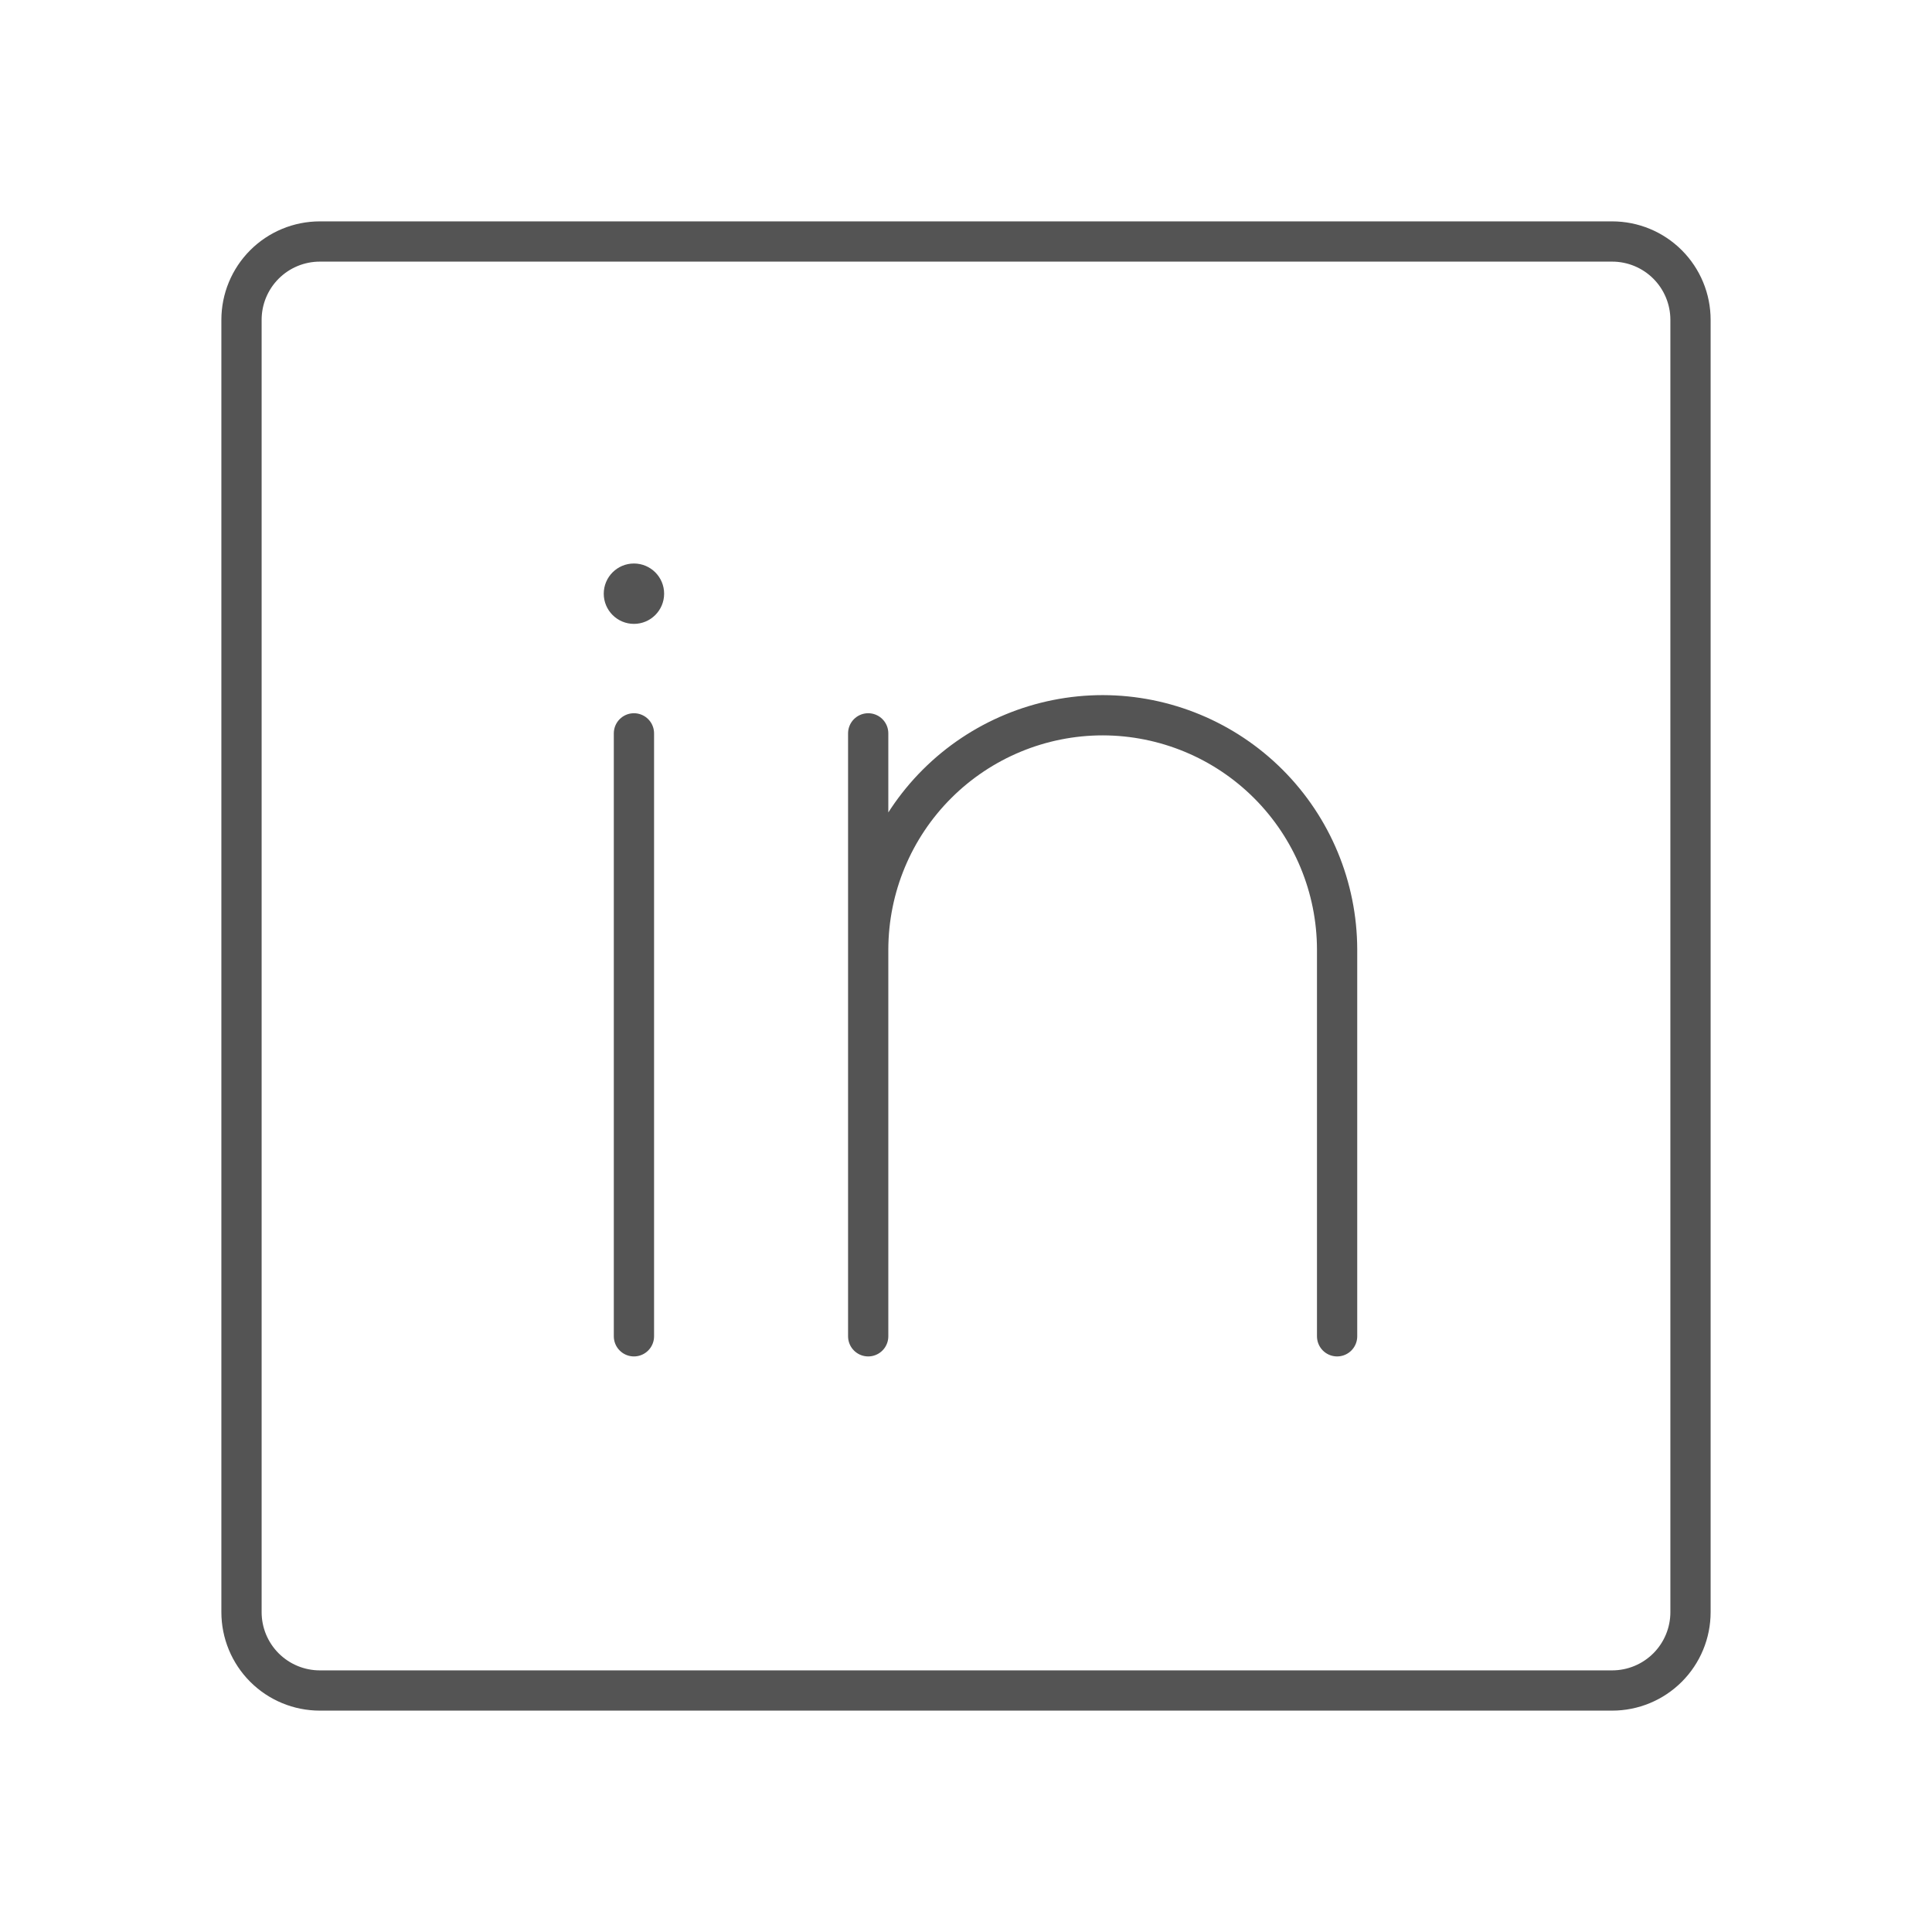
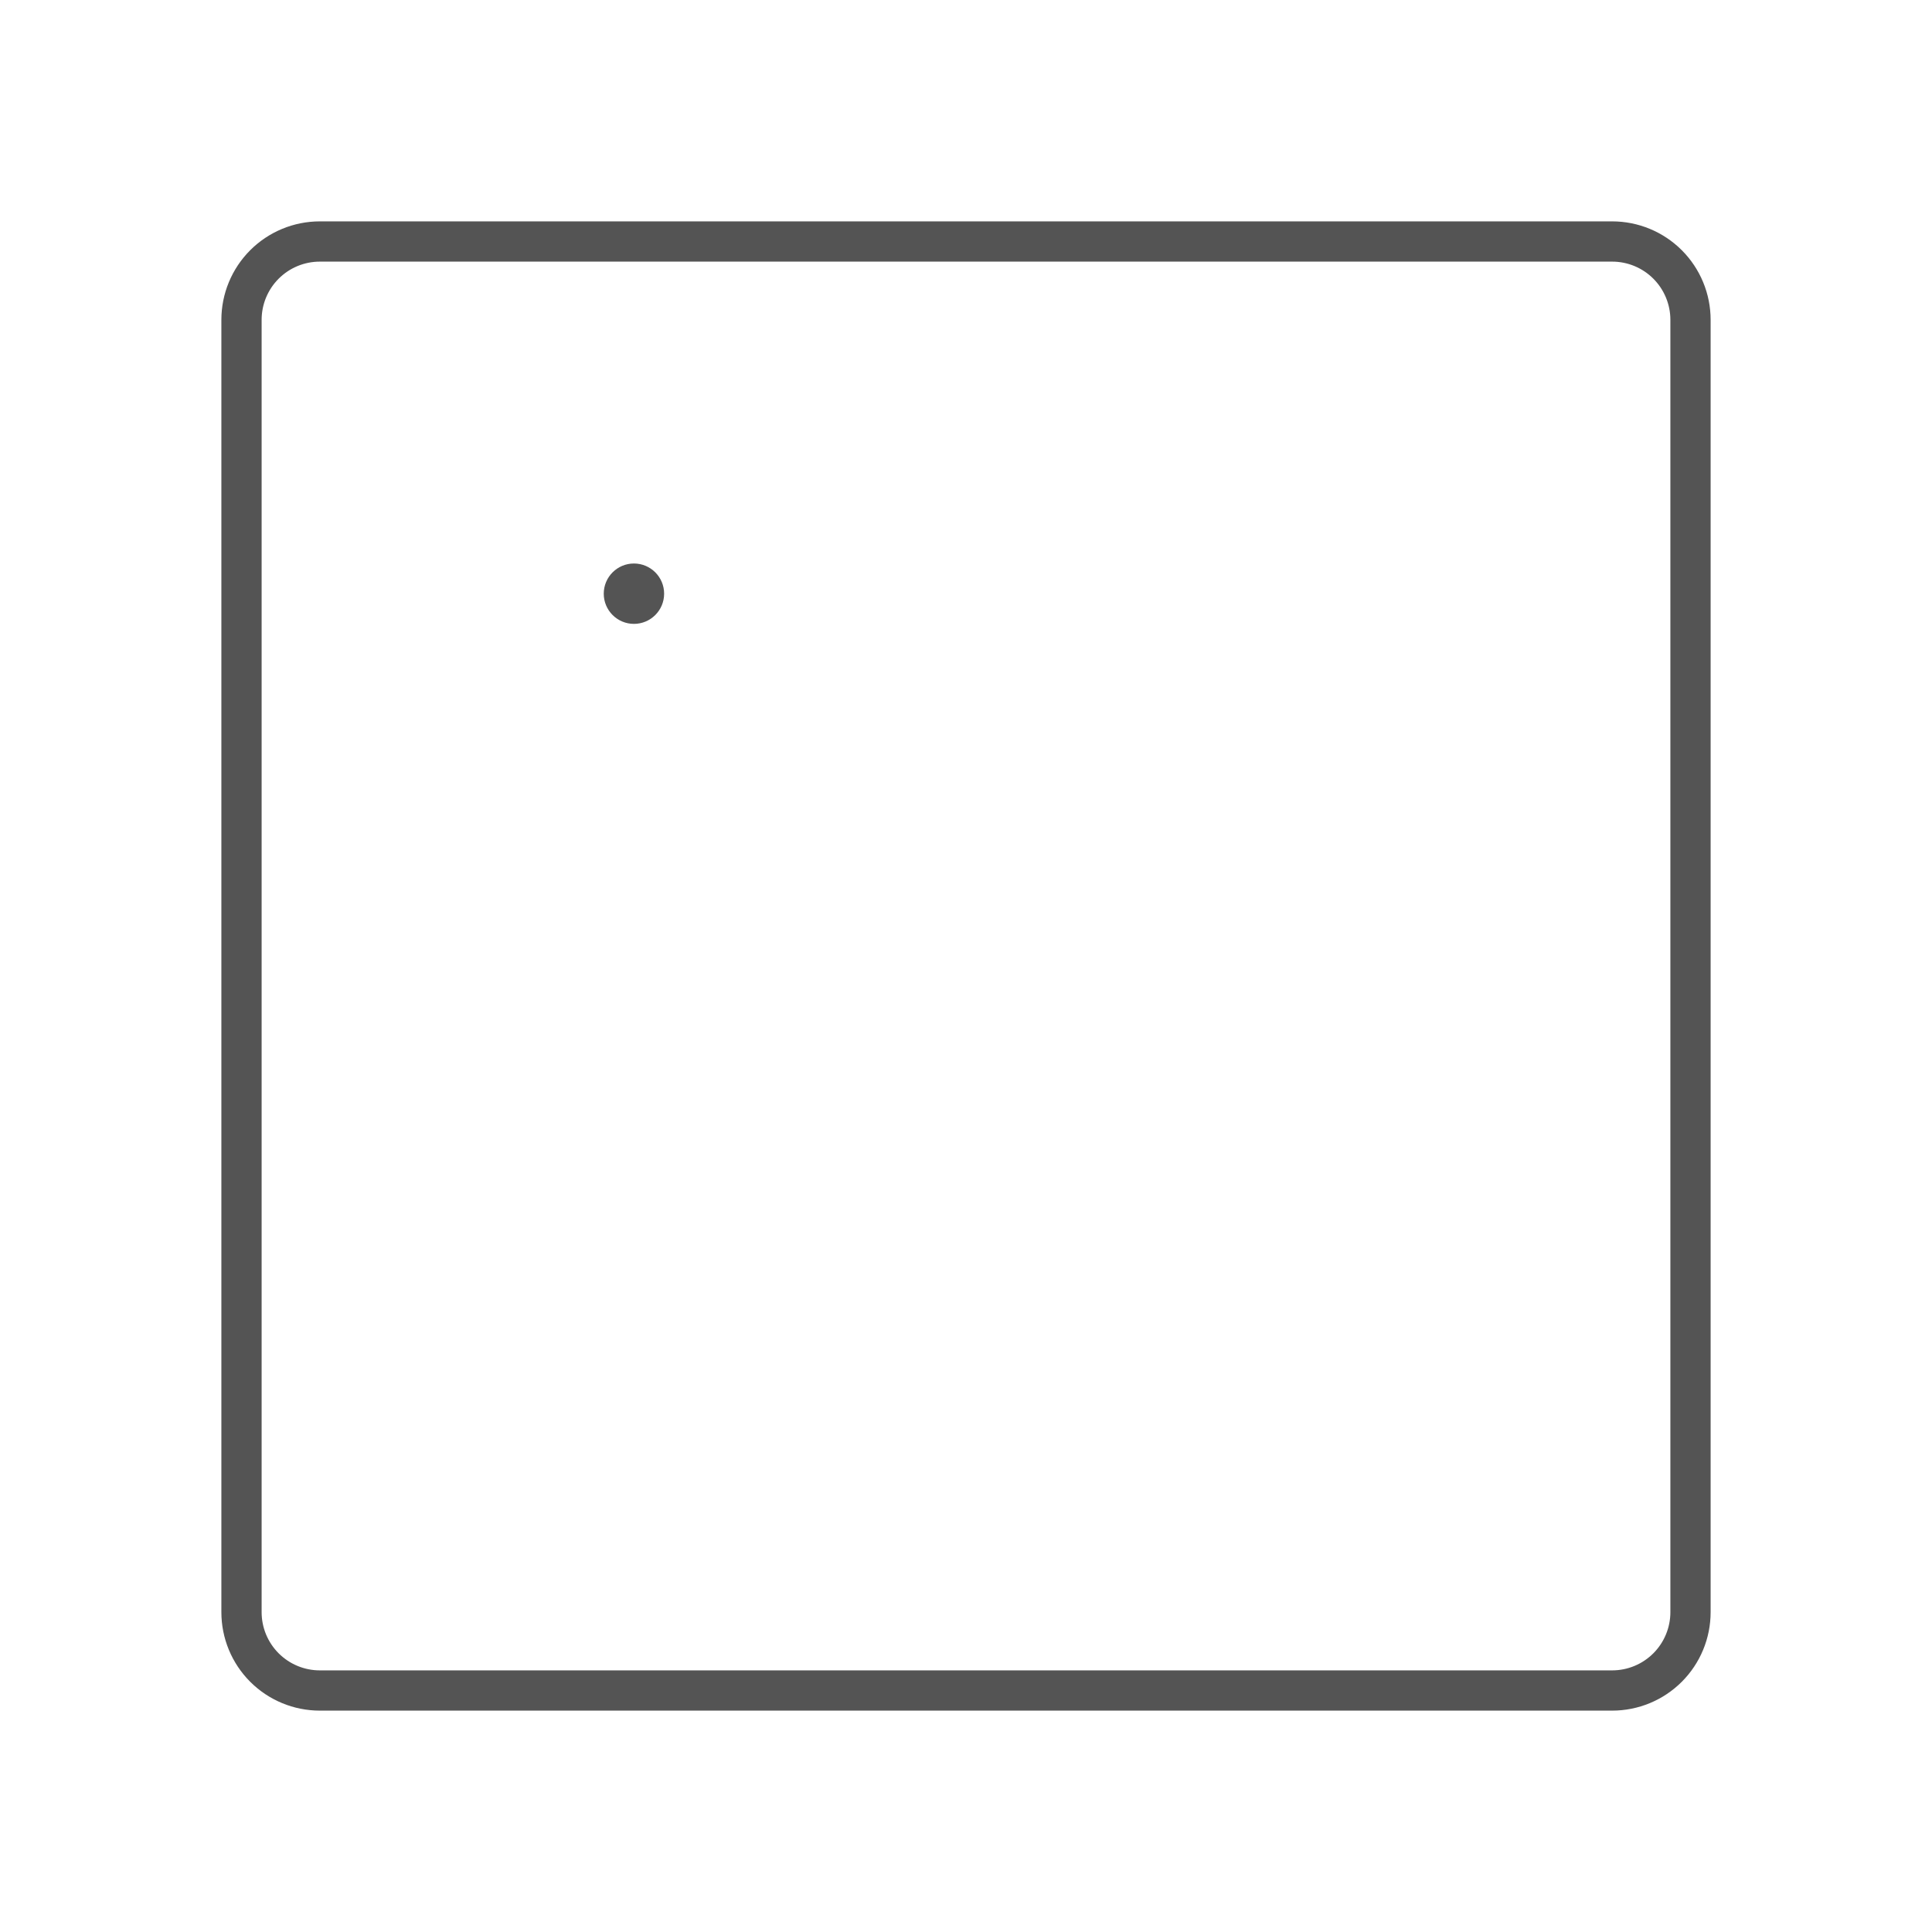
<svg xmlns="http://www.w3.org/2000/svg" width="48" height="48" viewBox="0 0 48 48" fill="none">
  <path d="M15.75 15.5C16.164 15.5 16.5 15.164 16.5 14.75C16.5 14.336 16.164 14 15.75 14C15.336 14 15 14.336 15 14.75C15 15.164 15.336 15.5 15.75 15.5Z" fill="#545454" />
-   <path d="M15.75 18.22V33.2M33.22 33.2V23.59C33.217 22.047 32.603 20.568 31.512 19.477C30.422 18.387 28.943 17.773 27.4 17.77C25.855 17.77 24.374 18.383 23.281 19.474C22.188 20.565 21.573 22.046 21.57 23.59M21.57 23.59V33.2M21.57 23.59V18.22" stroke="#545454" stroke-linecap="round" stroke-linejoin="round" />
  <path d="M40.054 6H7.946C7.43 6 6.935 6.205 6.57 6.57C6.205 6.935 6 7.43 6 7.946V40.054C6 40.57 6.205 41.065 6.57 41.43C6.935 41.795 7.43 42 7.946 42H40.054C40.57 42 41.065 41.795 41.43 41.43C41.795 41.065 42 40.57 42 40.054V7.946C42 7.43 41.795 6.935 41.43 6.57C41.065 6.205 40.57 6 40.054 6Z" stroke="#545454" stroke-linecap="round" stroke-linejoin="round" />
</svg>